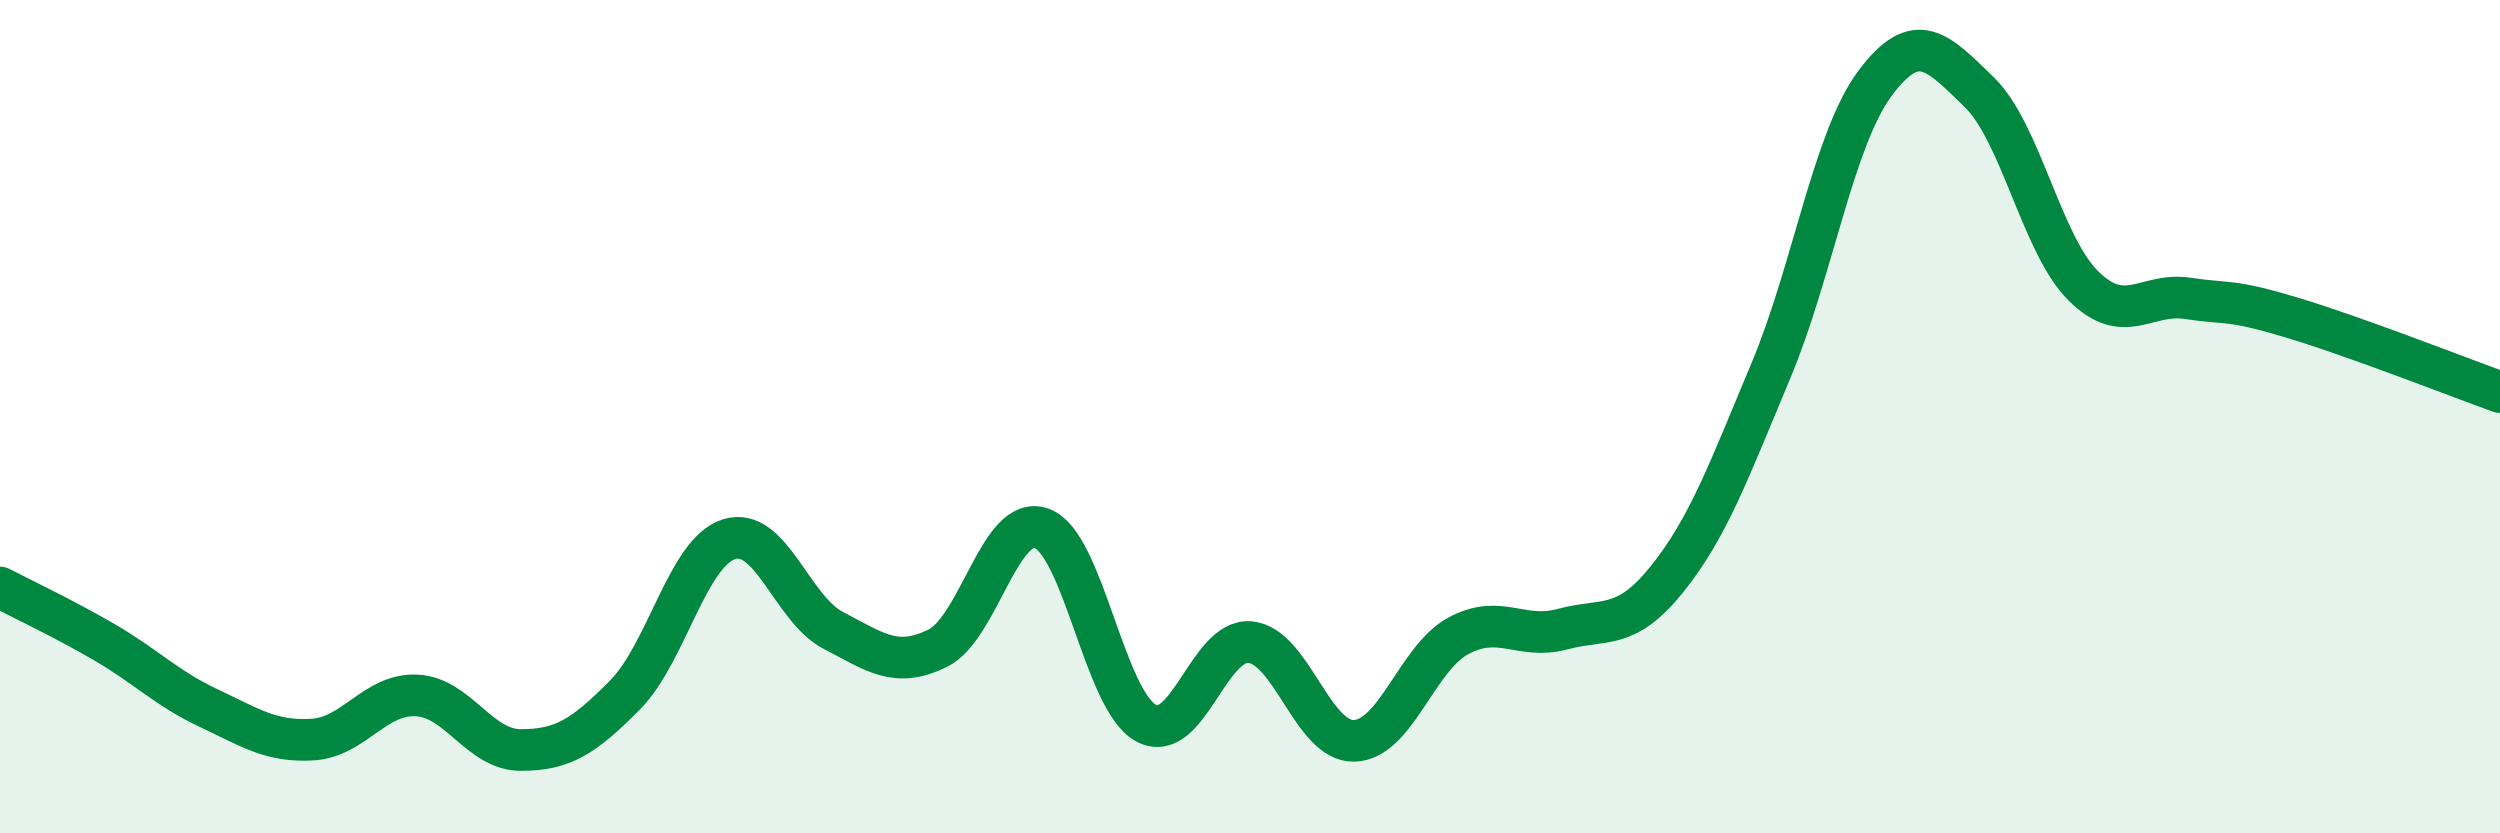
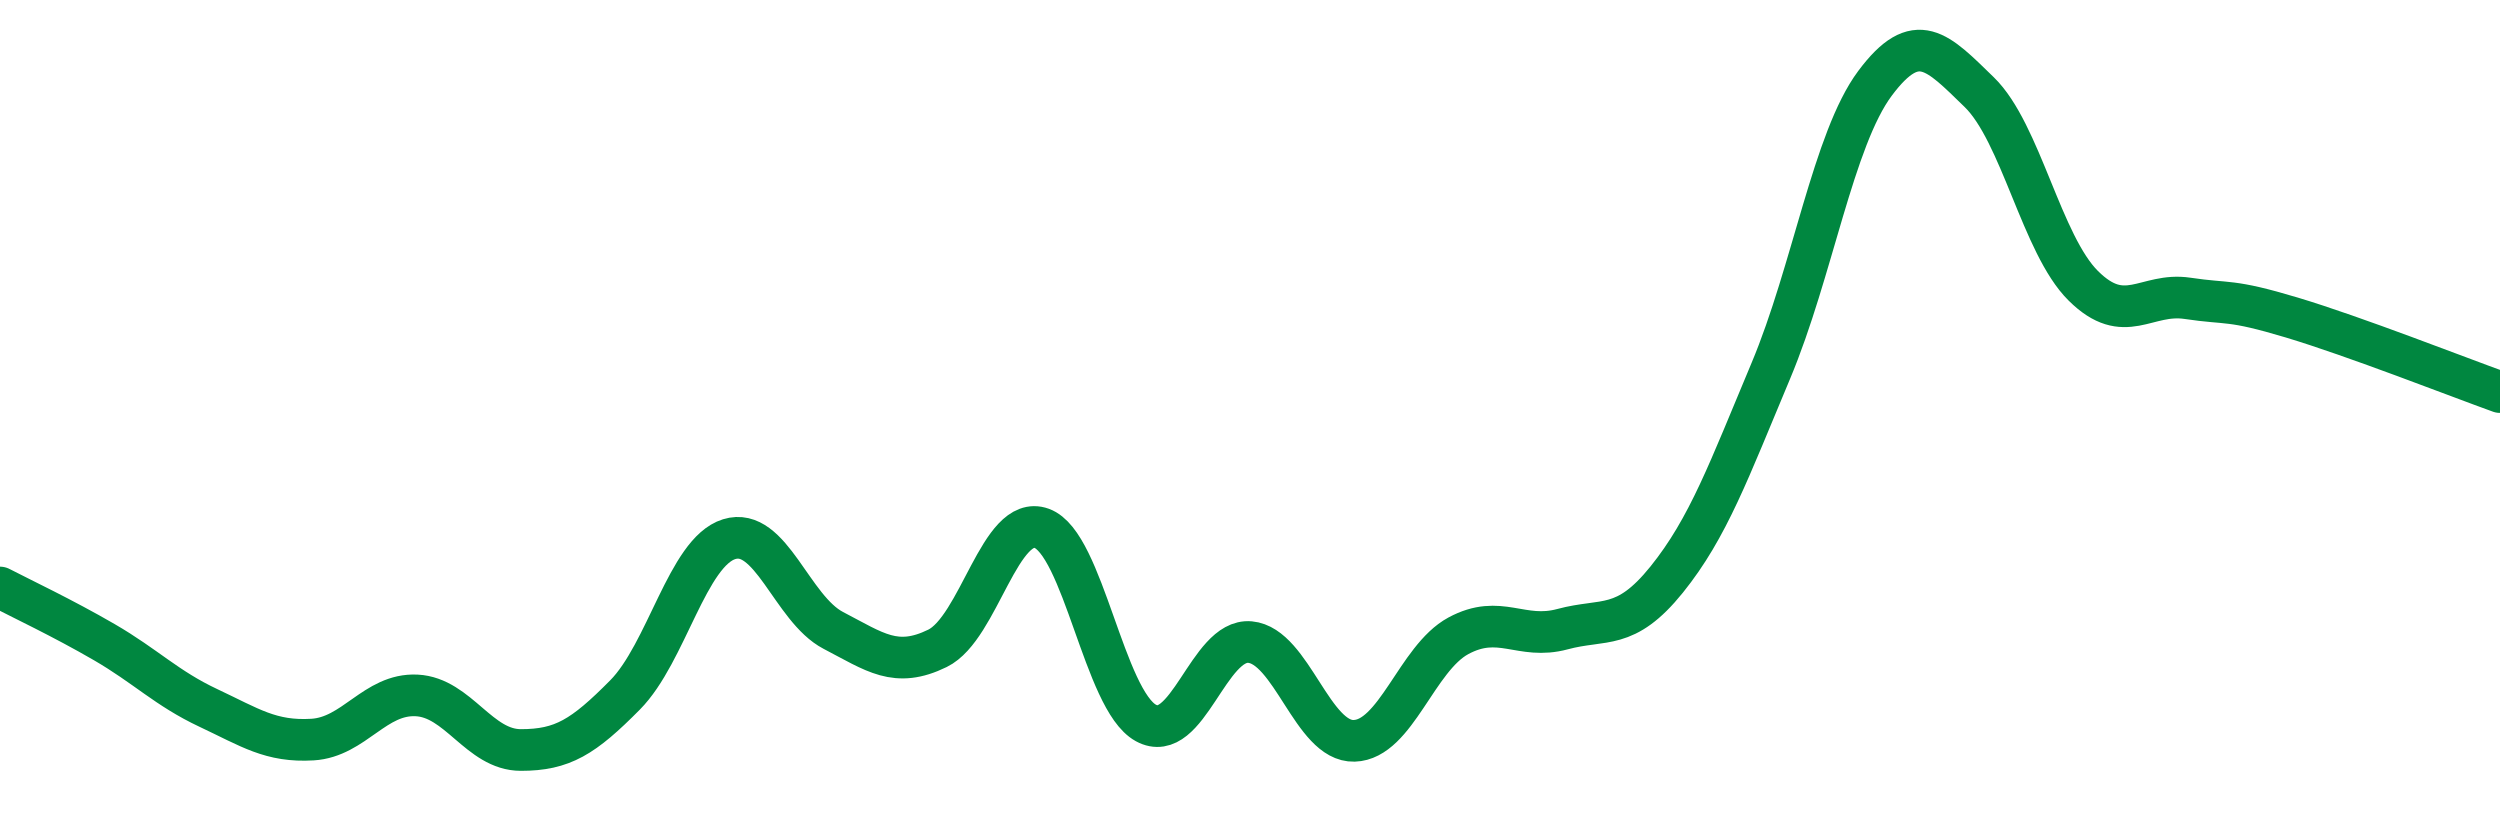
<svg xmlns="http://www.w3.org/2000/svg" width="60" height="20" viewBox="0 0 60 20">
-   <path d="M 0,14.1 C 0.5,14.36 1.5,14.83 2.5,15.41 C 3.5,15.99 4,16.52 5,16.99 C 6,17.46 6.5,17.81 7.5,17.75 C 8.5,17.69 9,16.64 10,16.69 C 11,16.74 11.5,18 12.5,18 C 13.5,18 14,17.69 15,16.68 C 16,15.67 16.5,13.25 17.5,12.94 C 18.5,12.63 19,14.61 20,15.13 C 21,15.65 21.5,16.05 22.5,15.56 C 23.5,15.07 24,12.32 25,12.68 C 26,13.04 26.5,16.8 27.5,17.35 C 28.5,17.9 29,15.32 30,15.41 C 31,15.5 31.5,17.81 32.5,17.78 C 33.5,17.75 34,15.8 35,15.26 C 36,14.72 36.5,15.37 37.5,15.1 C 38.5,14.83 39,15.15 40,13.91 C 41,12.67 41.5,11.28 42.5,8.9 C 43.5,6.52 44,3.34 45,2 C 46,0.66 46.5,1.24 47.5,2.21 C 48.5,3.18 49,5.87 50,6.86 C 51,7.85 51.5,7.01 52.5,7.16 C 53.5,7.31 53.5,7.17 55,7.62 C 56.5,8.07 59,9.05 60,9.41L60 20L0 20Z" fill="#008740" opacity="0.1" stroke-linecap="round" stroke-linejoin="round" />
  <path d="M 0,14.1 C 0.5,14.36 1.5,14.83 2.5,15.41 C 3.5,15.99 4,16.52 5,16.99 C 6,17.46 6.5,17.81 7.5,17.75 C 8.5,17.69 9,16.64 10,16.69 C 11,16.74 11.5,18 12.5,18 C 13.5,18 14,17.69 15,16.68 C 16,15.67 16.5,13.25 17.5,12.94 C 18.5,12.63 19,14.61 20,15.13 C 21,15.65 21.5,16.05 22.5,15.56 C 23.5,15.07 24,12.32 25,12.68 C 26,13.04 26.5,16.8 27.5,17.35 C 28.5,17.9 29,15.32 30,15.41 C 31,15.5 31.5,17.81 32.5,17.78 C 33.5,17.75 34,15.8 35,15.26 C 36,14.72 36.5,15.37 37.5,15.1 C 38.5,14.83 39,15.15 40,13.91 C 41,12.67 41.5,11.28 42.5,8.9 C 43.5,6.52 44,3.34 45,2 C 46,0.66 46.5,1.24 47.5,2.21 C 48.5,3.18 49,5.87 50,6.86 C 51,7.85 51.5,7.01 52.5,7.16 C 53.5,7.31 53.5,7.17 55,7.62 C 56.5,8.07 59,9.05 60,9.41" stroke="#008740" stroke-width="1" fill="none" stroke-linecap="round" stroke-linejoin="round" />
</svg>